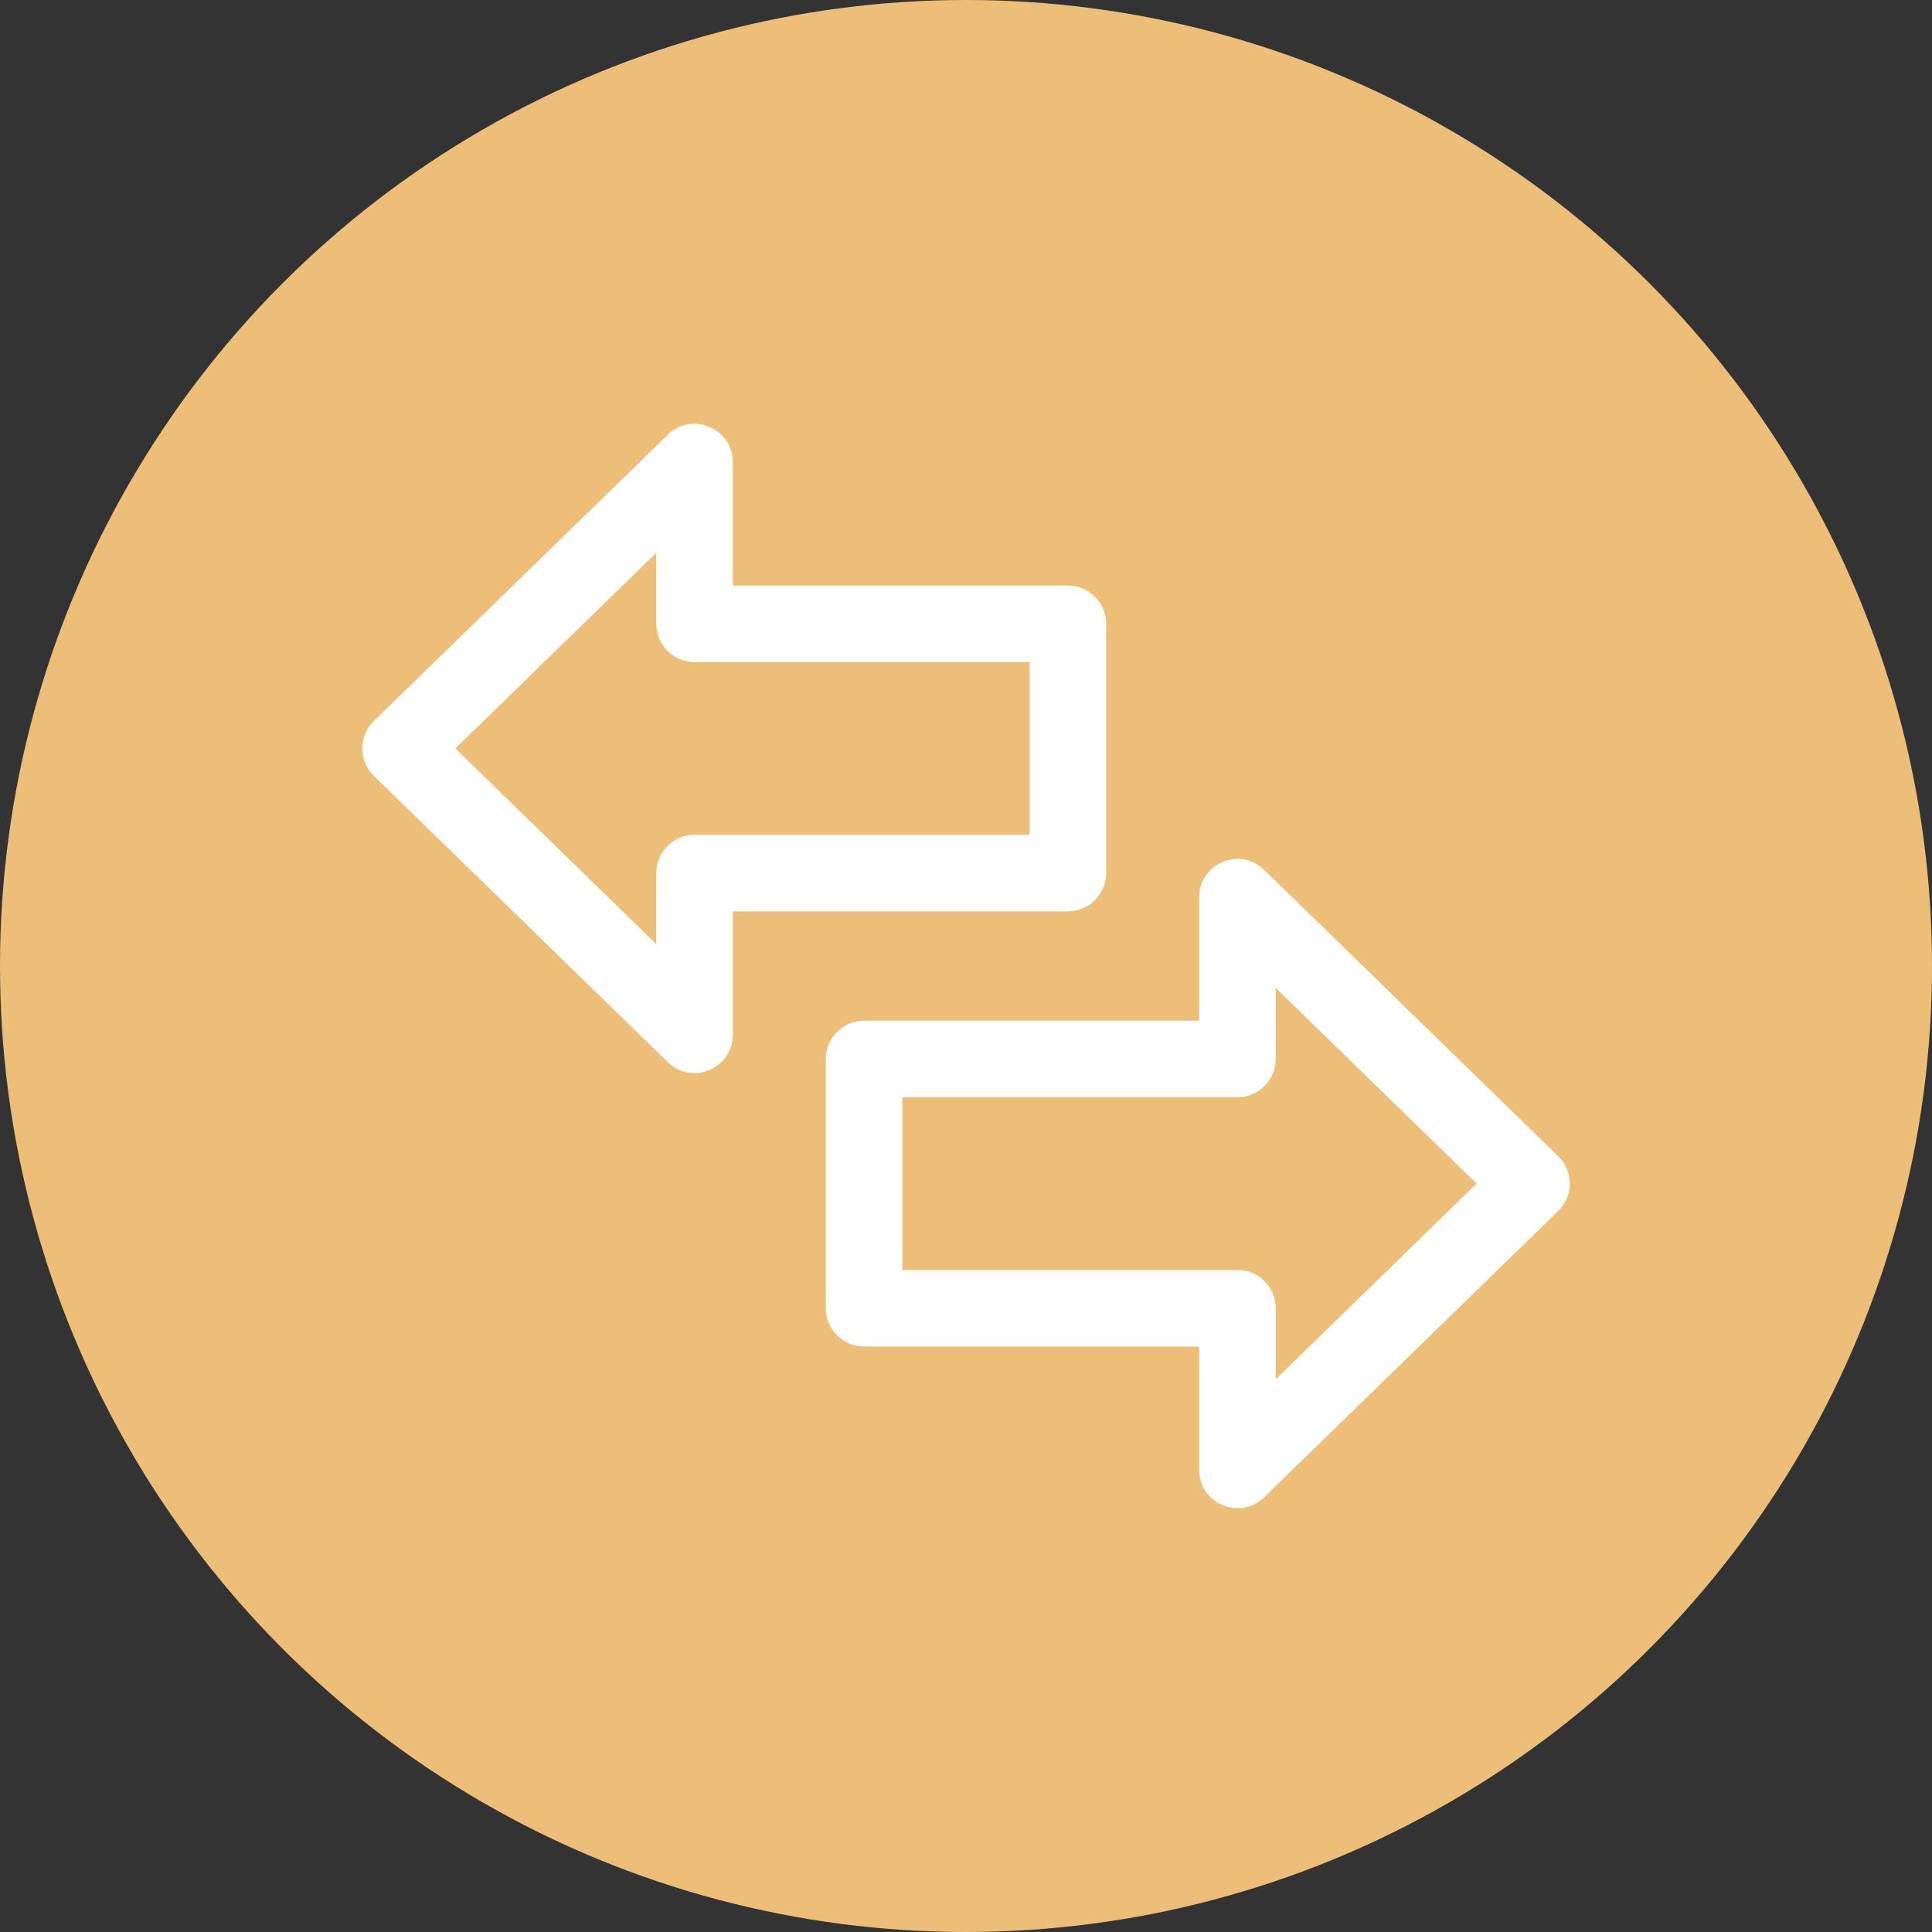
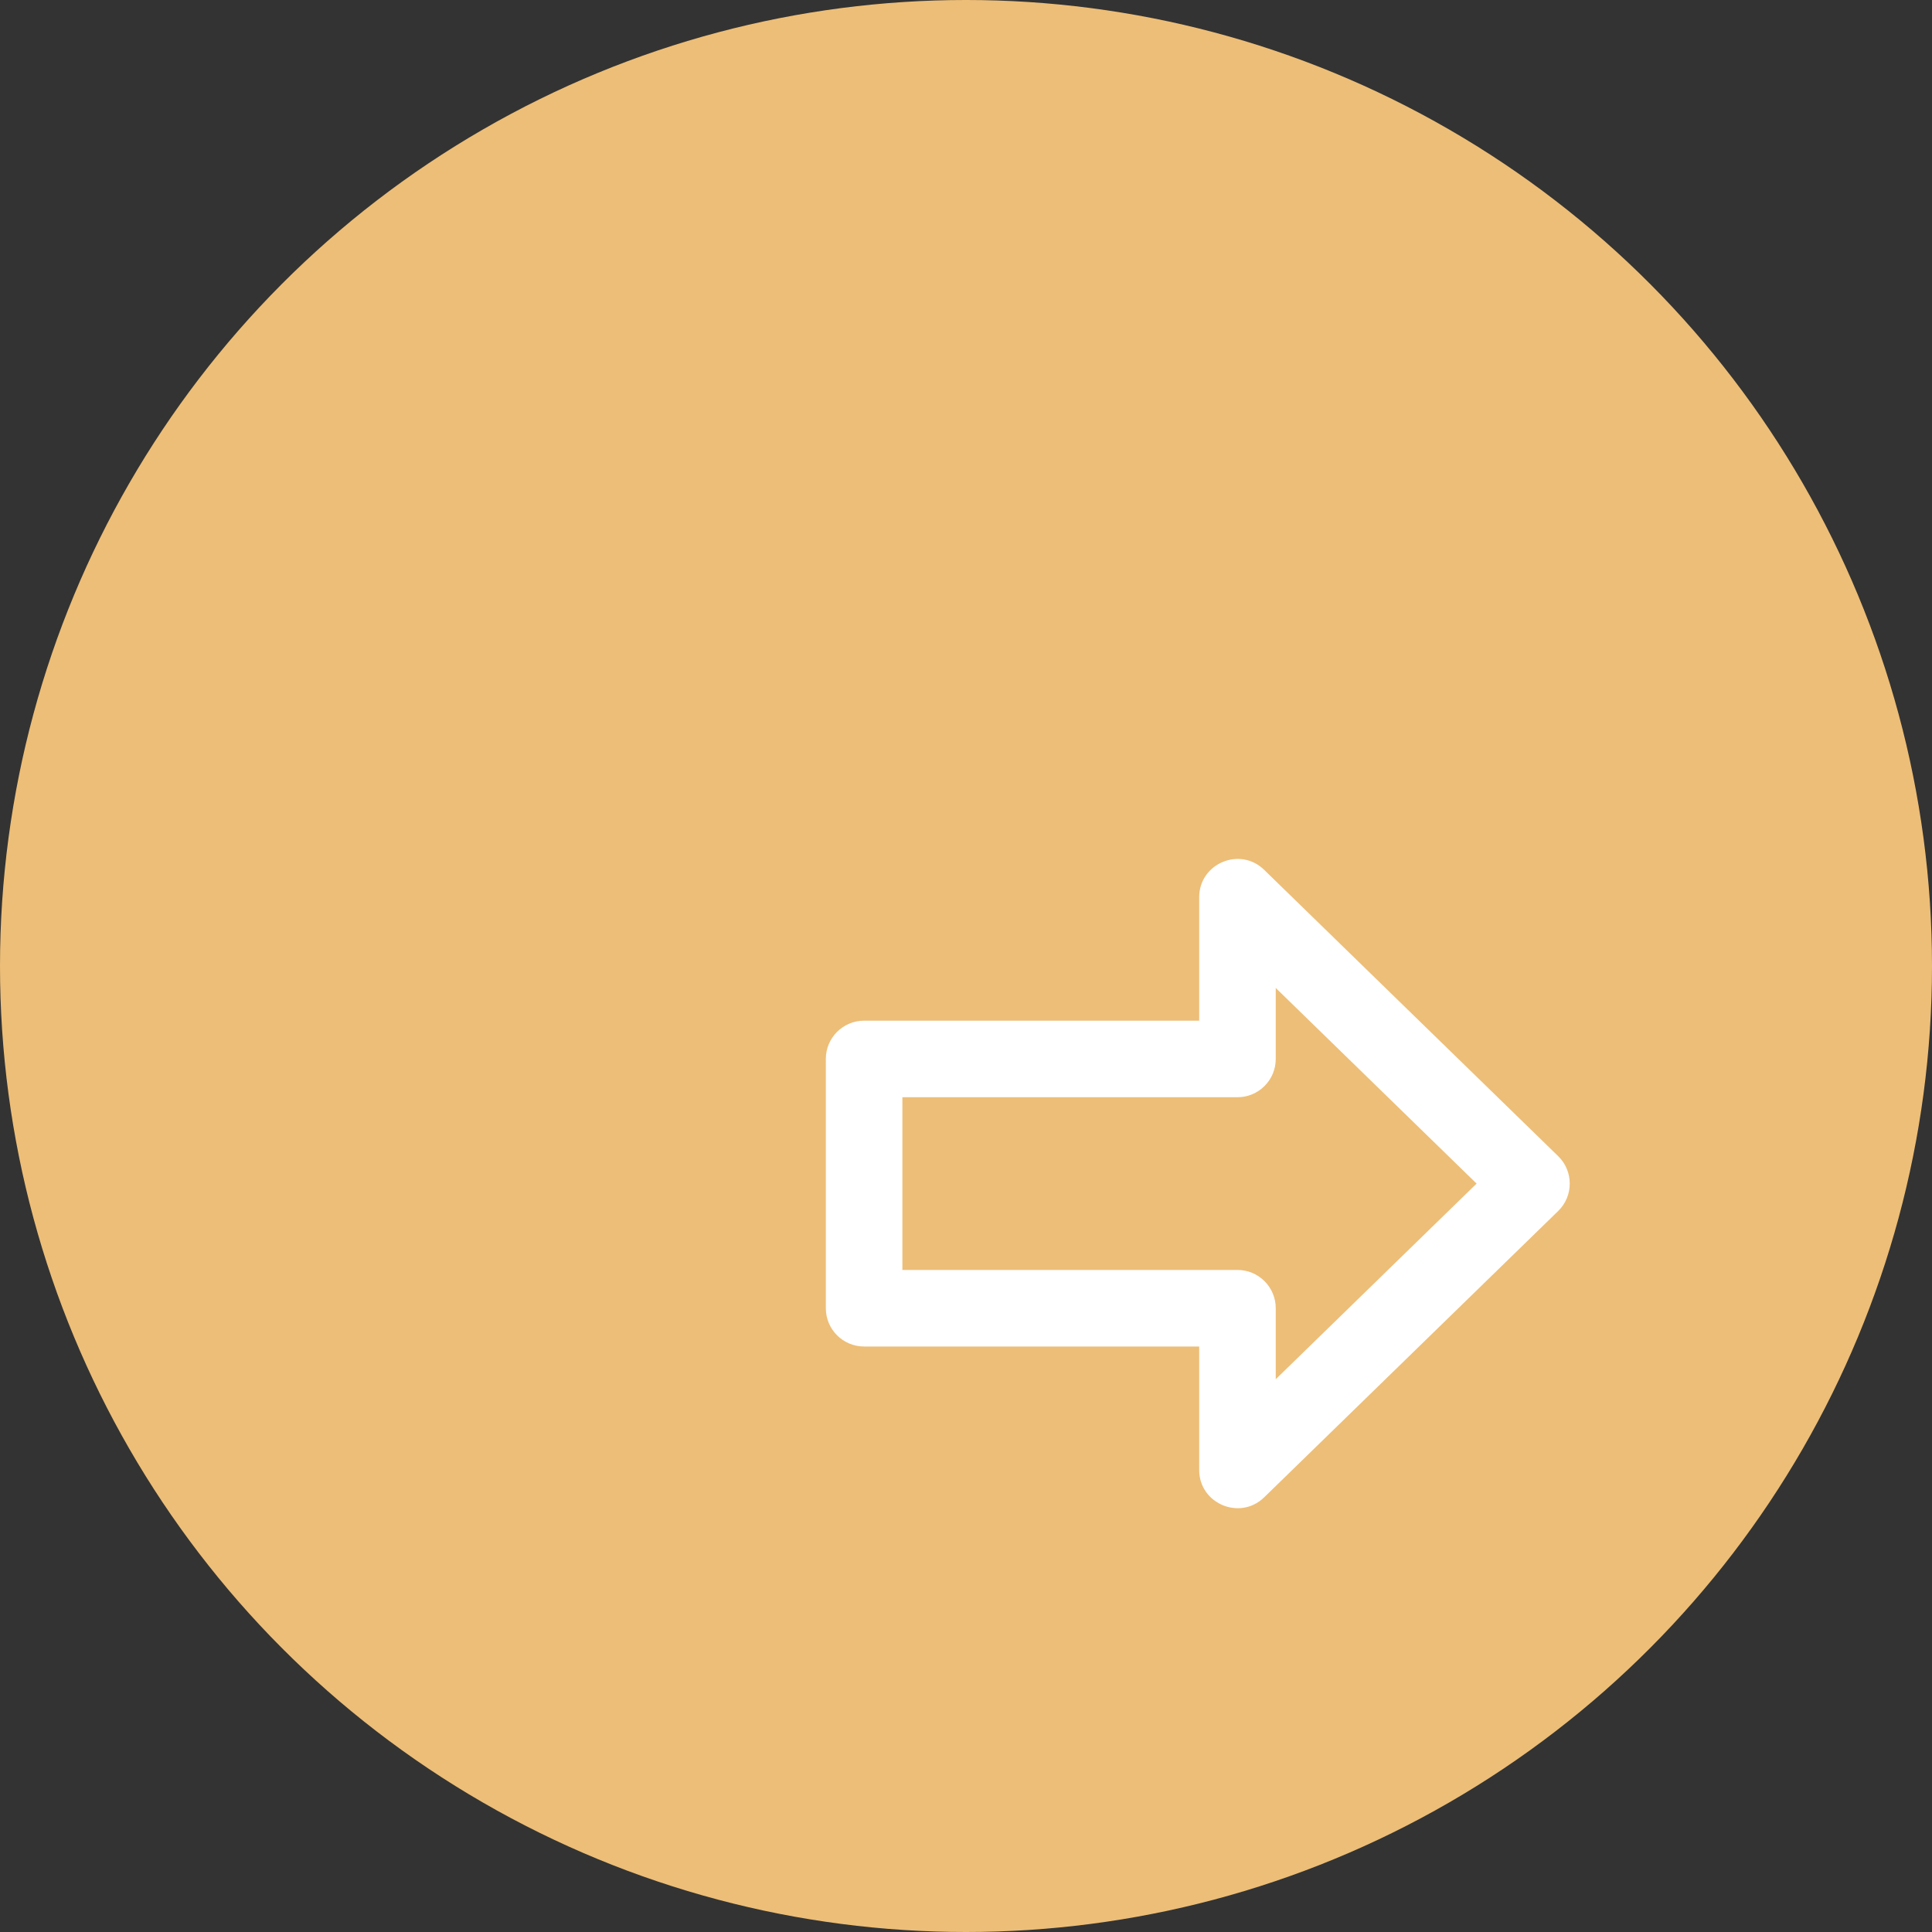
<svg xmlns="http://www.w3.org/2000/svg" width="80" height="80" viewBox="0 0 80 80" fill="none">
  <rect x="0" y="0" width="80" height="80" fill="#333333" stroke="none" />
  <circle cx="40" cy="40" r="40" fill="#EDBE77" />
  <g clip-path="url(#clip0)">
-     <path d="M45.804 36.153V25.831C45.804 24.955 45.094 24.246 44.219 24.246H30.345V19.135C30.345 17.737 28.657 17.023 27.654 18L15.479 29.856C14.84 30.479 14.841 31.506 15.479 32.127L27.654 43.984C28.655 44.96 30.345 44.248 30.345 42.849V37.738H44.219C45.094 37.738 45.804 37.028 45.804 36.153ZM42.634 34.568H28.759C27.884 34.568 27.174 35.278 27.174 36.153V39.092L18.857 30.992L27.174 22.891V25.831C27.174 26.706 27.884 27.416 28.759 27.416H42.634V34.568Z" fill="white" />
    <path d="M64.521 47.874L52.346 36.018C51.345 35.042 49.656 35.753 49.656 37.153V42.264H35.781C34.906 42.264 34.196 42.973 34.196 43.849V54.171C34.196 55.046 34.906 55.756 35.781 55.756H49.656V60.867C49.656 62.27 51.349 62.973 52.346 62.002L64.521 50.145C65.16 49.523 65.159 48.496 64.521 47.874ZM52.826 57.111V54.171C52.826 53.296 52.116 52.586 51.241 52.586H37.366V45.434H51.241C52.116 45.434 52.826 44.724 52.826 43.849V40.91L61.143 49.01L52.826 57.111Z" fill="white" />
  </g>
  <defs>
    <clipPath id="clip0">
      <rect width="50" height="50" fill="white" transform="translate(15 15)" />
    </clipPath>
  </defs>
</svg>